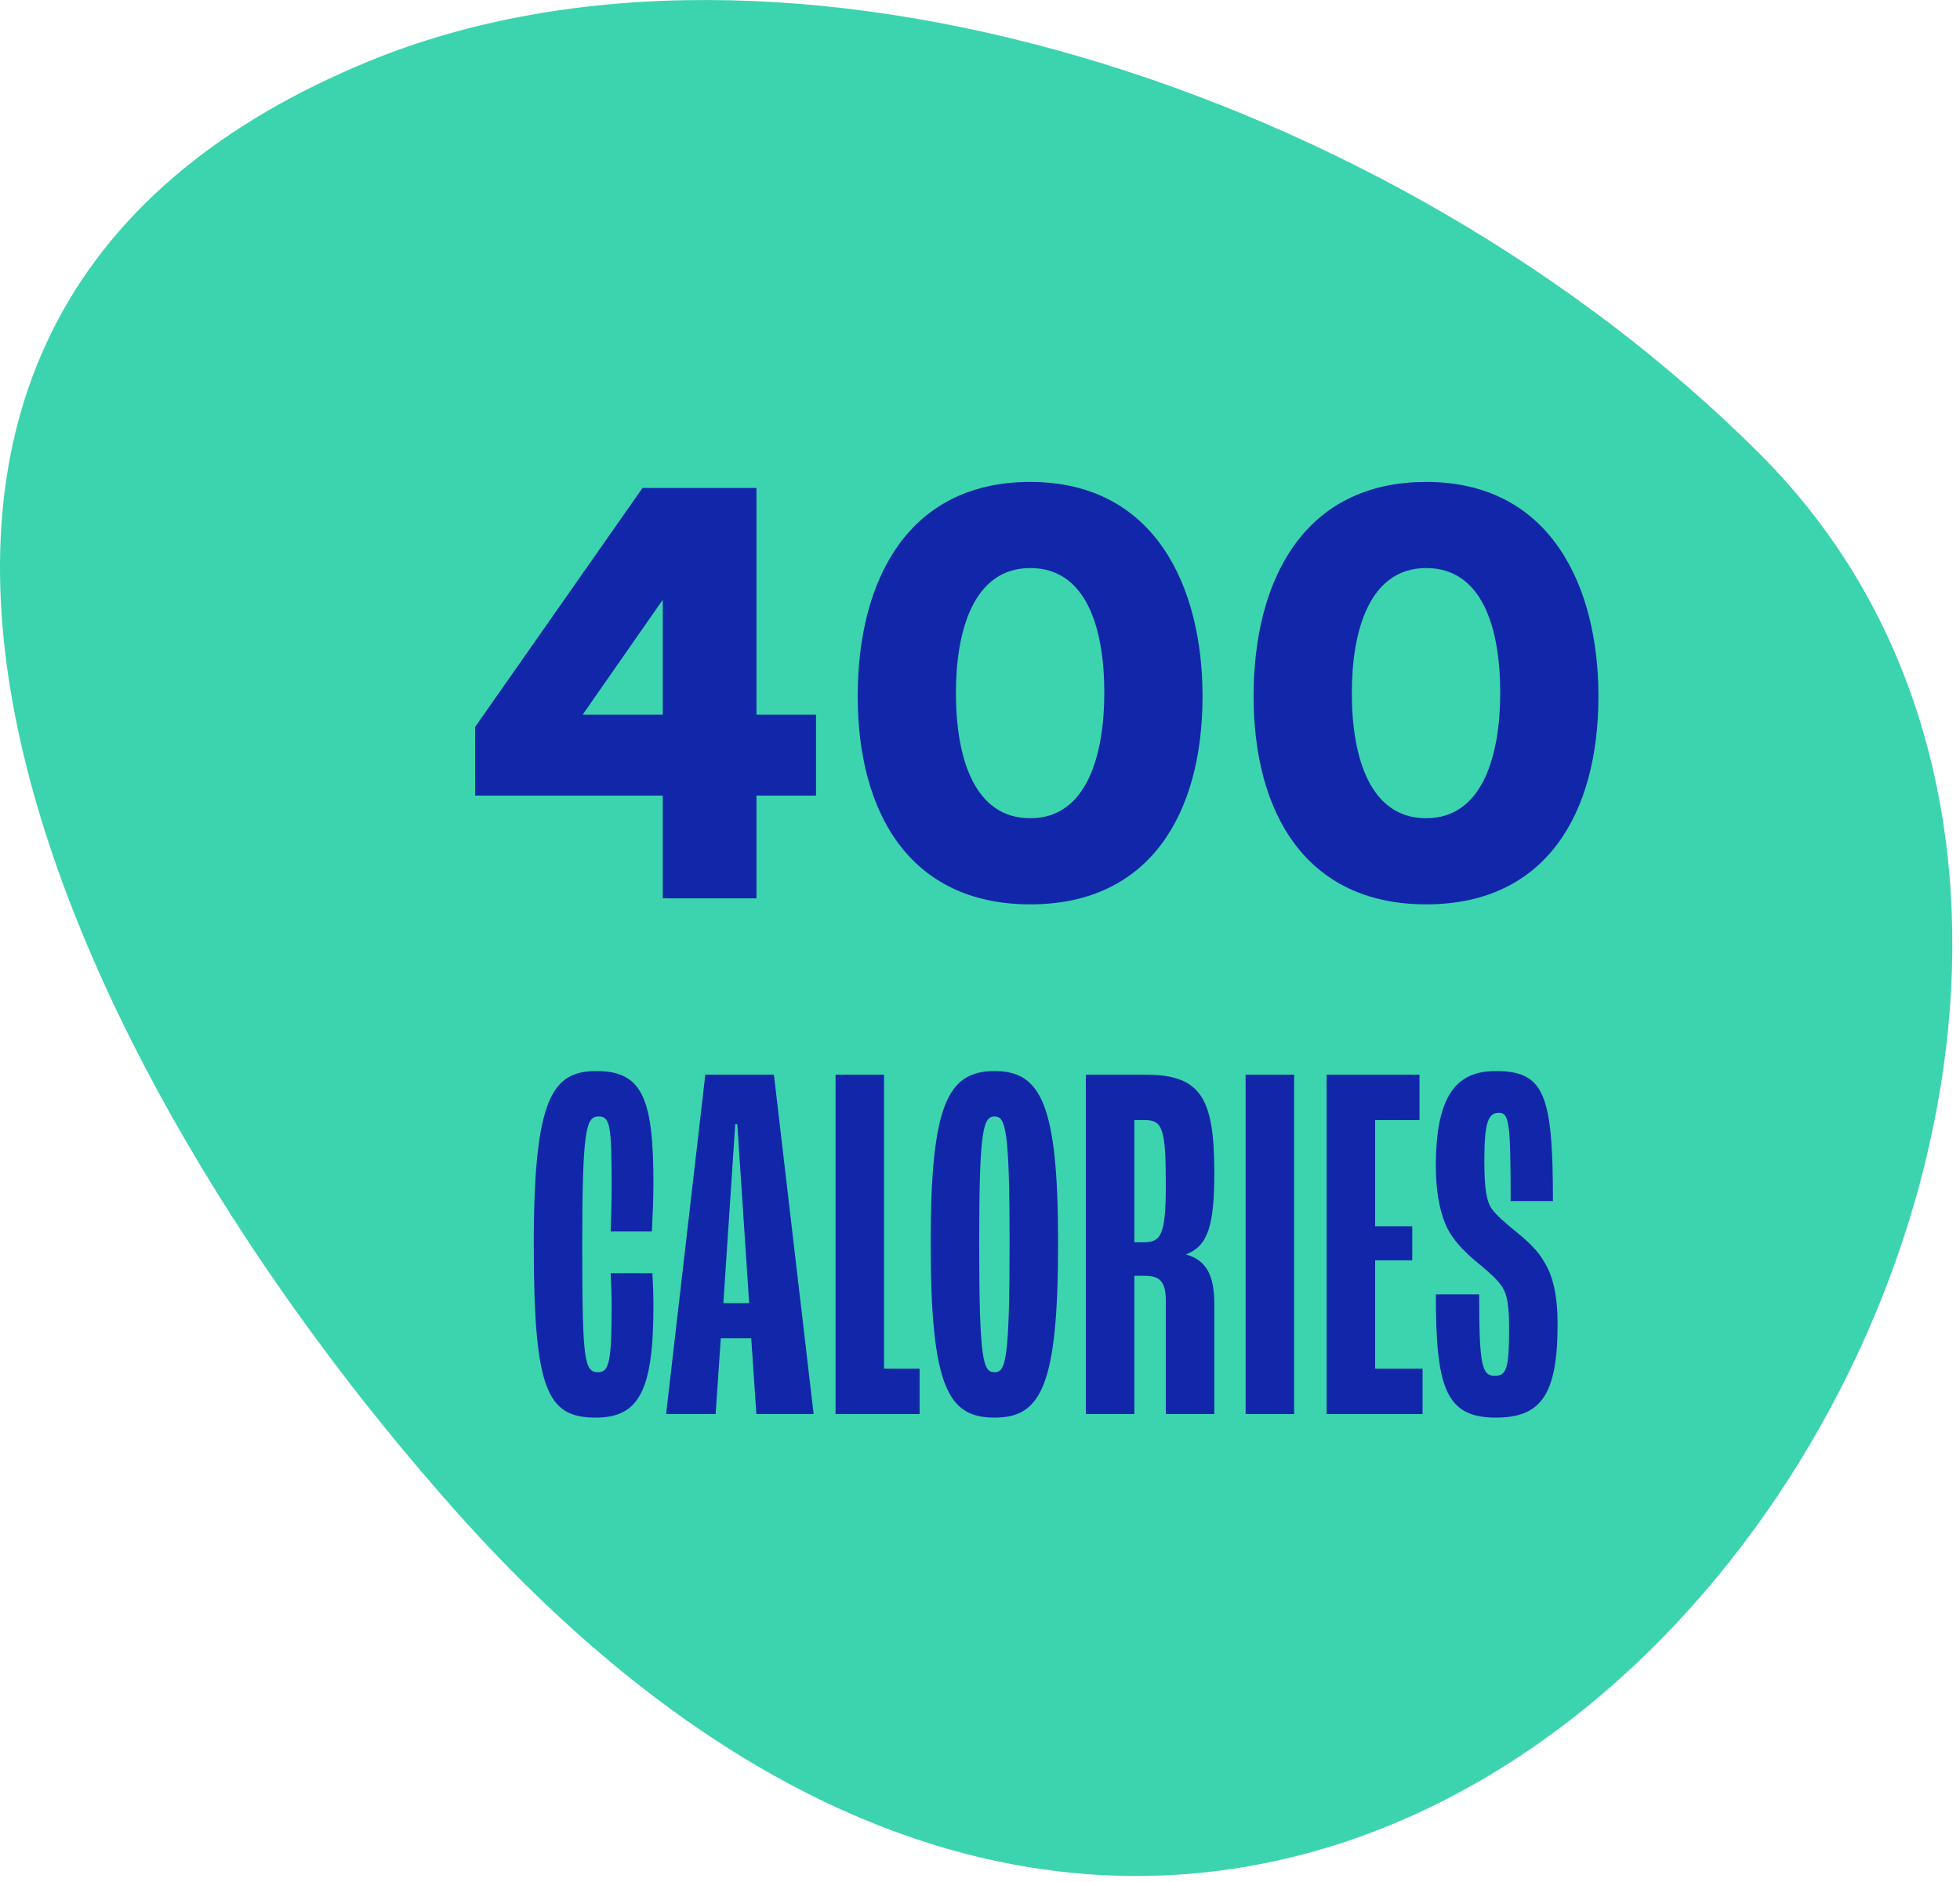
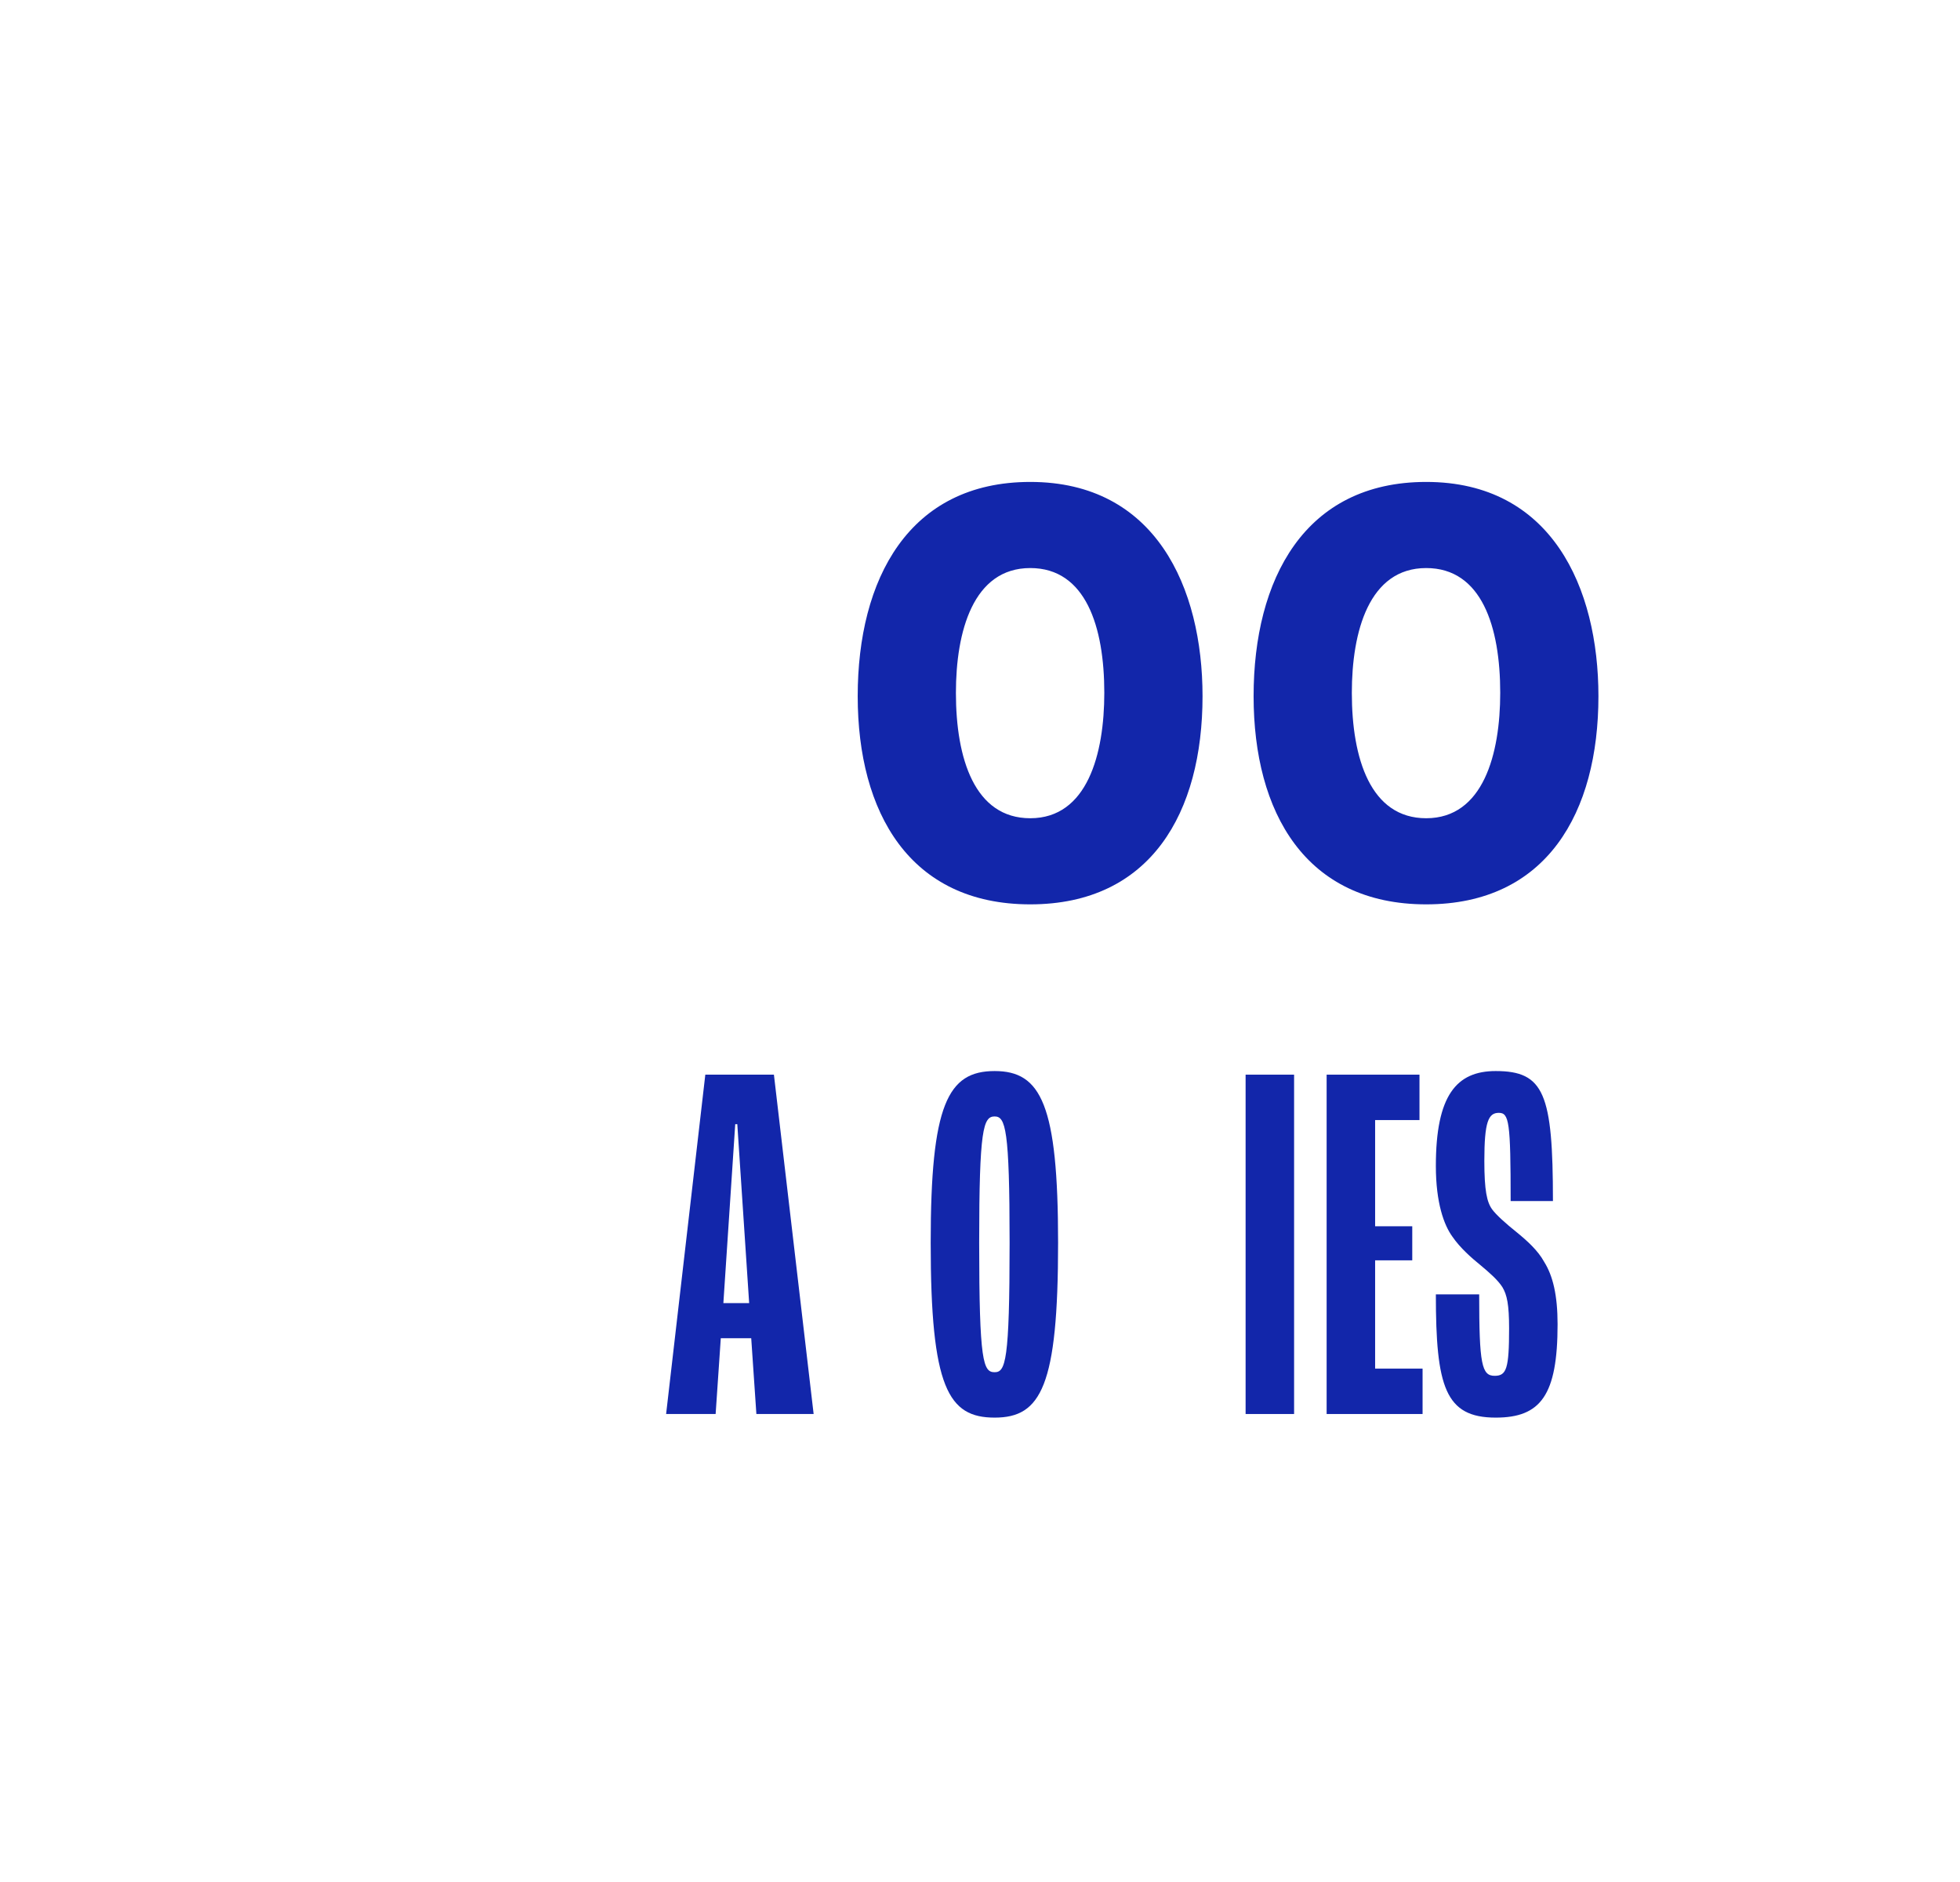
<svg xmlns="http://www.w3.org/2000/svg" width="76" height="73" viewBox="0 0 76 73" fill="none">
-   <path d="M14.27 2.389C30.19 -4.171 54.07 3.389 68.28 17.648C92.13 41.578 54 99.288 17.72 58.658C2.73 41.858 -11.58 13.049 14.27 2.389Z" fill="#3BD4AE" />
-   <path d="M25.699 30.855H18.422V28.195L24.914 18.925H29.332V27.715H31.641V30.855H29.332V34.84H25.699V30.855ZM22.594 27.715H25.699V23.261L22.594 27.715Z" fill="#1226AA" />
  <path d="M39.949 35.074C35.273 35.074 33.258 31.511 33.258 27C33.258 22.476 35.227 18.691 39.949 18.691C44.812 18.691 46.629 22.793 46.629 27C46.629 31.511 44.625 35.074 39.949 35.074ZM37.066 26.871C37.066 29.425 37.793 31.734 39.949 31.734C42.164 31.734 42.82 29.238 42.82 26.871C42.82 24.316 42.105 22.031 39.949 22.031C37.734 22.031 37.066 24.492 37.066 26.871Z" fill="#1226AA" />
  <path d="M55.301 35.074C50.625 35.074 48.609 31.511 48.609 27C48.609 22.476 50.578 18.691 55.301 18.691C60.164 18.691 61.98 22.793 61.98 27C61.98 31.511 59.977 35.074 55.301 35.074ZM52.418 26.871C52.418 29.425 53.145 31.734 55.301 31.734C57.516 31.734 58.172 29.238 58.172 26.871C58.172 24.316 57.457 22.031 55.301 22.031C53.086 22.031 52.418 24.492 52.418 26.871Z" fill="#1226AA" />
-   <path d="M23.097 54.98C21.217 54.98 20.697 53.919 20.697 48.26C20.697 42.52 21.437 41.539 23.137 41.539C24.937 41.539 25.337 42.66 25.337 45.919C25.337 46.539 25.297 47.34 25.277 47.76H23.677C23.697 47.34 23.717 46.58 23.717 45.98C23.717 43.679 23.657 43.3 23.217 43.3C22.737 43.3 22.577 43.719 22.577 48.26C22.577 52.8 22.657 53.219 23.197 53.219C23.617 53.219 23.717 52.819 23.717 50.62C23.717 50.239 23.697 49.7 23.677 49.38H25.297C25.317 49.7 25.337 50.2 25.337 50.639C25.337 53.94 24.777 54.98 23.097 54.98Z" fill="#1226AA" />
  <path d="M29.329 54.84L29.129 51.9H27.949L27.749 54.84H25.829L27.349 41.679H30.009L31.549 54.84H29.329ZM28.049 50.539H29.049L28.589 43.599H28.509L28.049 50.539Z" fill="#1226AA" />
-   <path d="M32.398 54.84V41.679H34.278V53.08H35.658V54.84H32.398Z" fill="#1226AA" />
  <path d="M38.568 54.98C36.768 54.98 36.088 53.819 36.088 48.2C36.088 42.84 36.748 41.539 38.568 41.539C40.368 41.539 41.028 42.84 41.028 48.2C41.028 53.76 40.368 54.98 38.568 54.98ZM38.568 53.219C38.988 53.219 39.148 52.8 39.148 48.2C39.148 43.779 38.988 43.3 38.568 43.3C38.128 43.3 37.968 43.779 37.968 48.2C37.968 52.84 38.128 53.219 38.568 53.219Z" fill="#1226AA" />
-   <path d="M42.105 54.84V41.679H44.425C46.605 41.679 47.085 42.639 47.085 45.499C47.085 47.44 46.865 48.319 46.005 48.639V48.66C46.785 48.88 47.085 49.48 47.085 50.559V54.84H45.205V50.44C45.205 49.679 44.945 49.48 44.385 49.48H43.985V54.84H42.105ZM43.985 48.179H44.345C45.005 48.179 45.205 47.919 45.205 45.98C45.205 43.779 45.085 43.44 44.385 43.44H43.985V48.179Z" fill="#1226AA" />
  <path d="M48.299 54.84V41.679H50.179V54.84H48.299Z" fill="#1226AA" />
  <path d="M51.441 54.84V41.679H55.041V43.44H53.321V47.559H54.761V48.88H53.321V53.08H55.161V54.84H51.441Z" fill="#1226AA" />
  <path d="M57.996 54.98C56.036 54.98 55.676 53.779 55.676 50.2H57.356C57.356 52.919 57.456 53.359 57.956 53.359C58.416 53.359 58.516 53.08 58.516 51.52C58.516 50.599 58.436 50.219 58.256 49.919C58.076 49.639 57.756 49.359 57.396 49.059C57.076 48.8 56.616 48.4 56.316 47.959C55.996 47.52 55.676 46.66 55.676 45.219C55.676 42.48 56.476 41.539 57.996 41.539C59.876 41.539 60.216 42.419 60.216 46.58H58.576C58.576 43.499 58.516 43.16 58.116 43.16C57.716 43.16 57.556 43.499 57.556 45.02C57.556 46.179 57.656 46.62 57.856 46.9C58.016 47.12 58.396 47.459 58.796 47.779C59.216 48.12 59.636 48.499 59.876 48.94C60.216 49.48 60.396 50.239 60.396 51.359C60.396 54.12 59.736 54.98 57.996 54.98Z" fill="#1226AA" />
</svg>